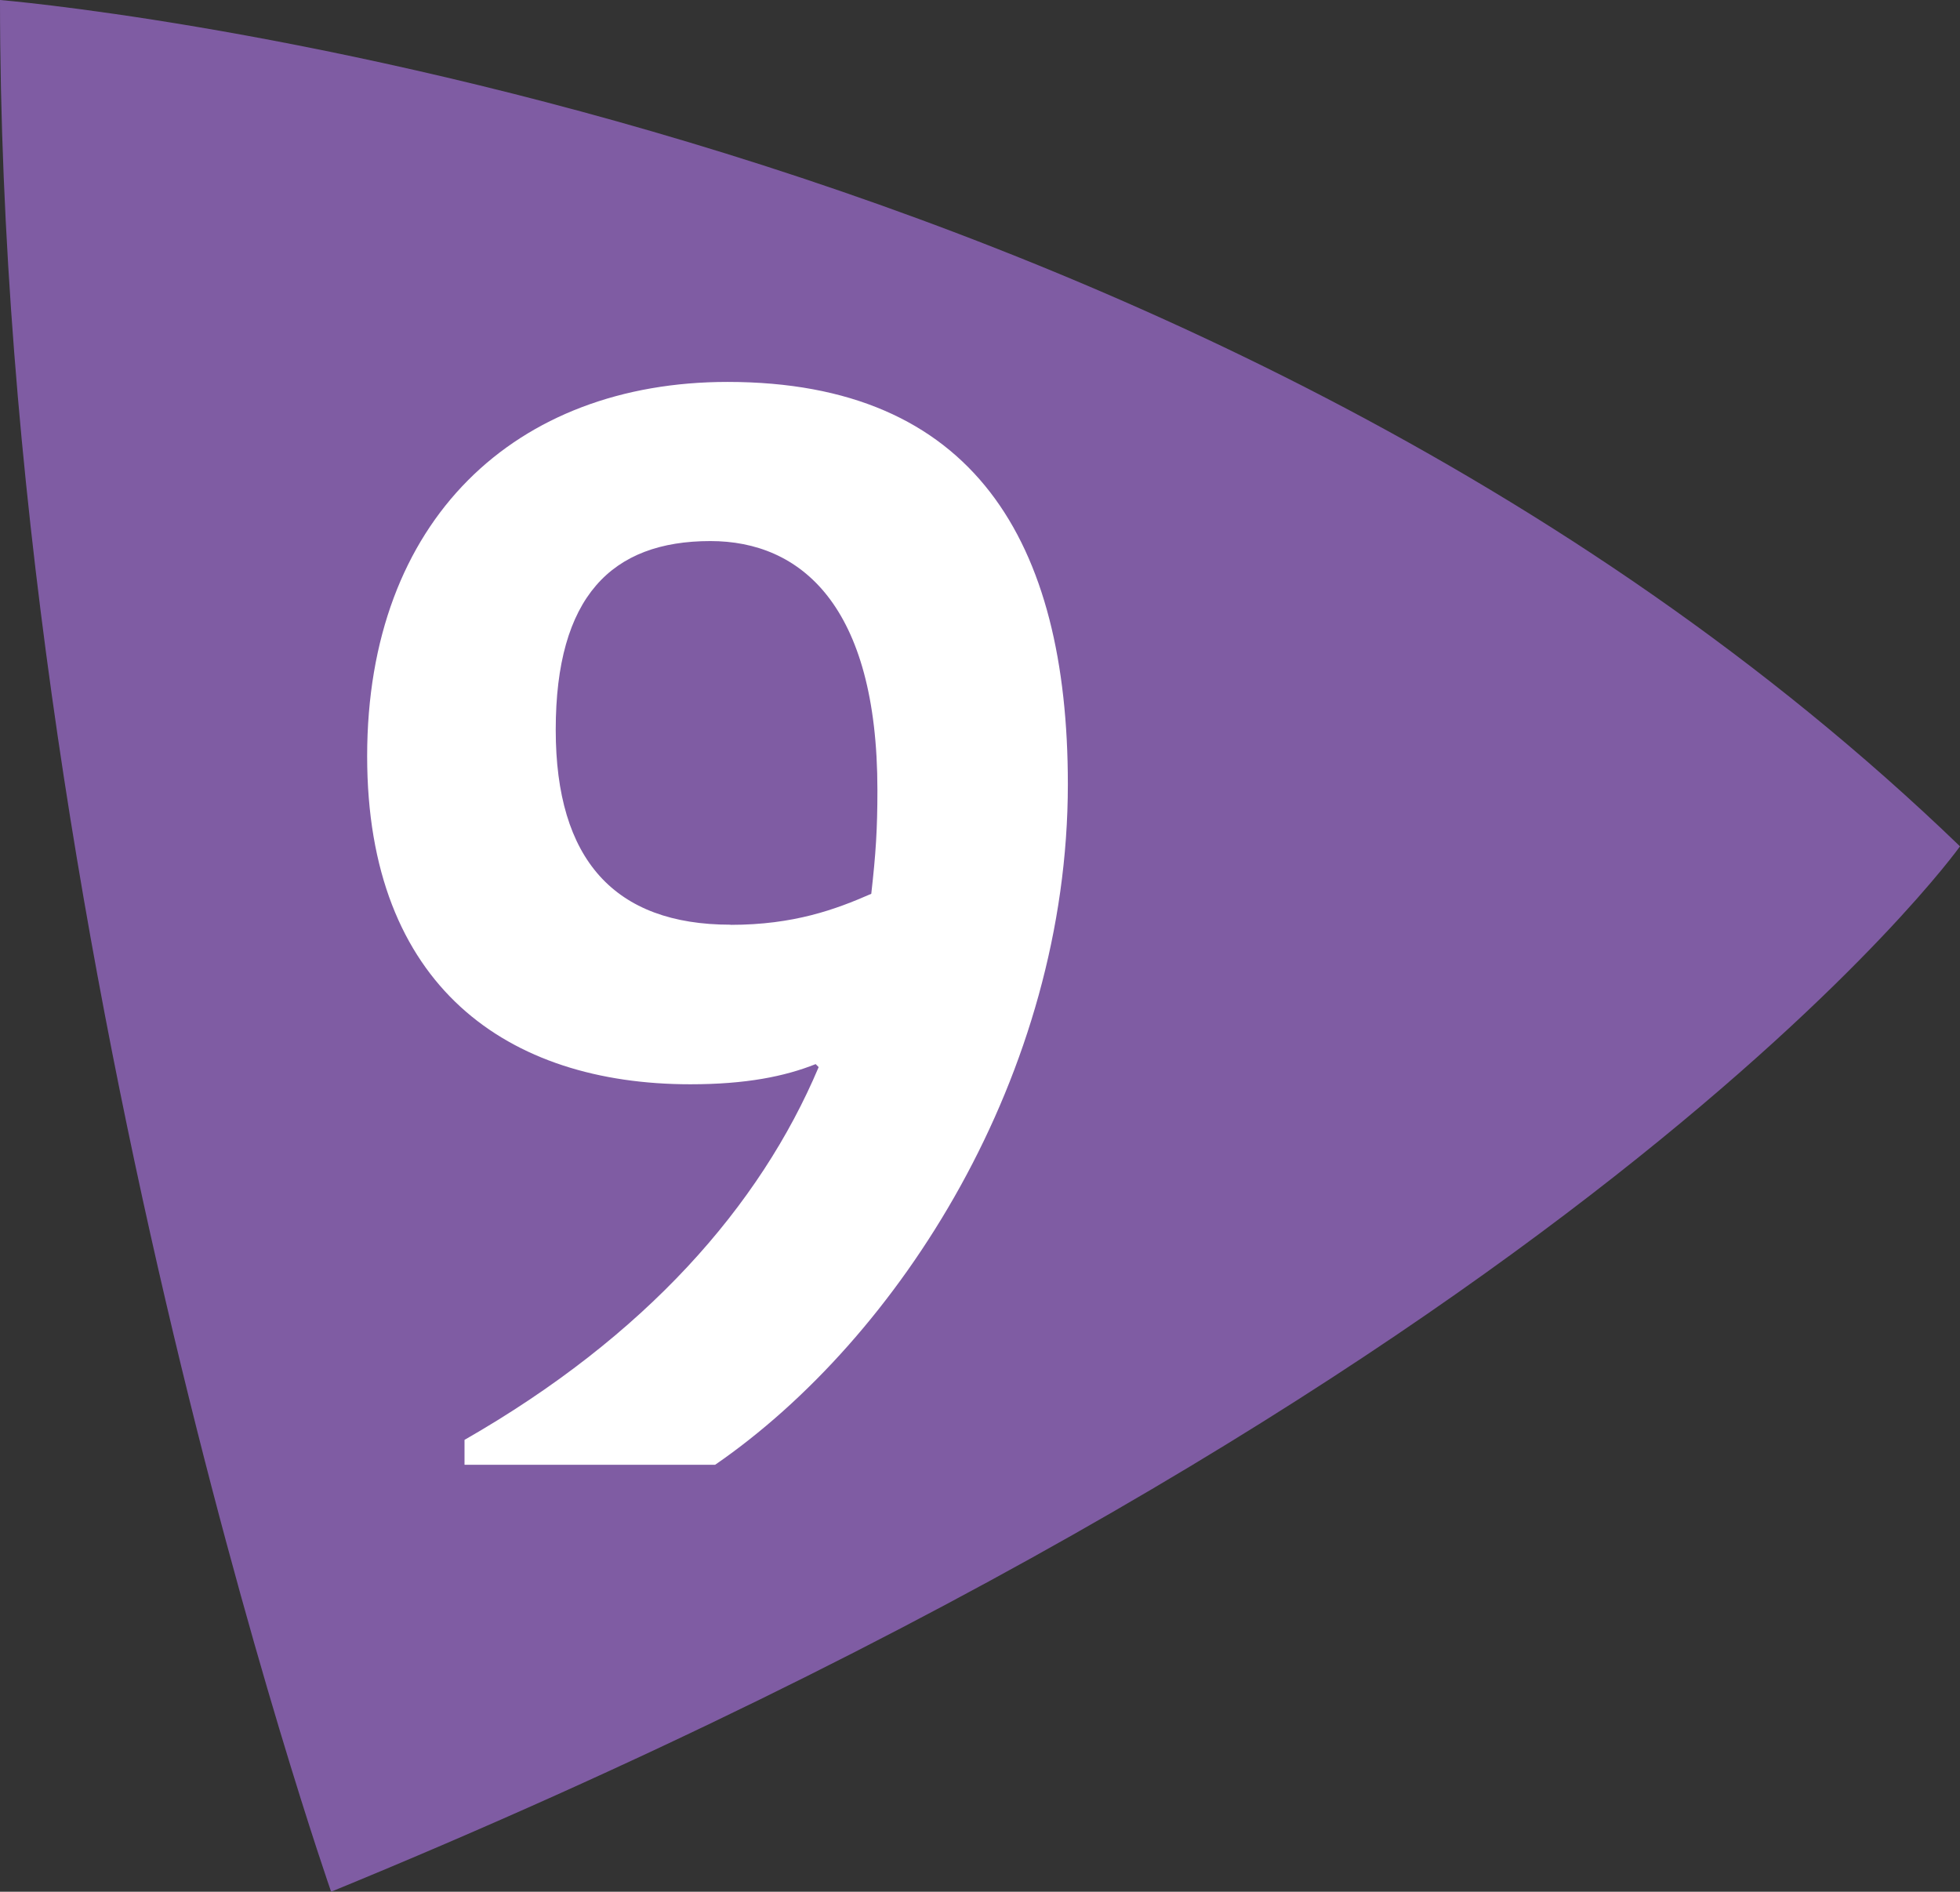
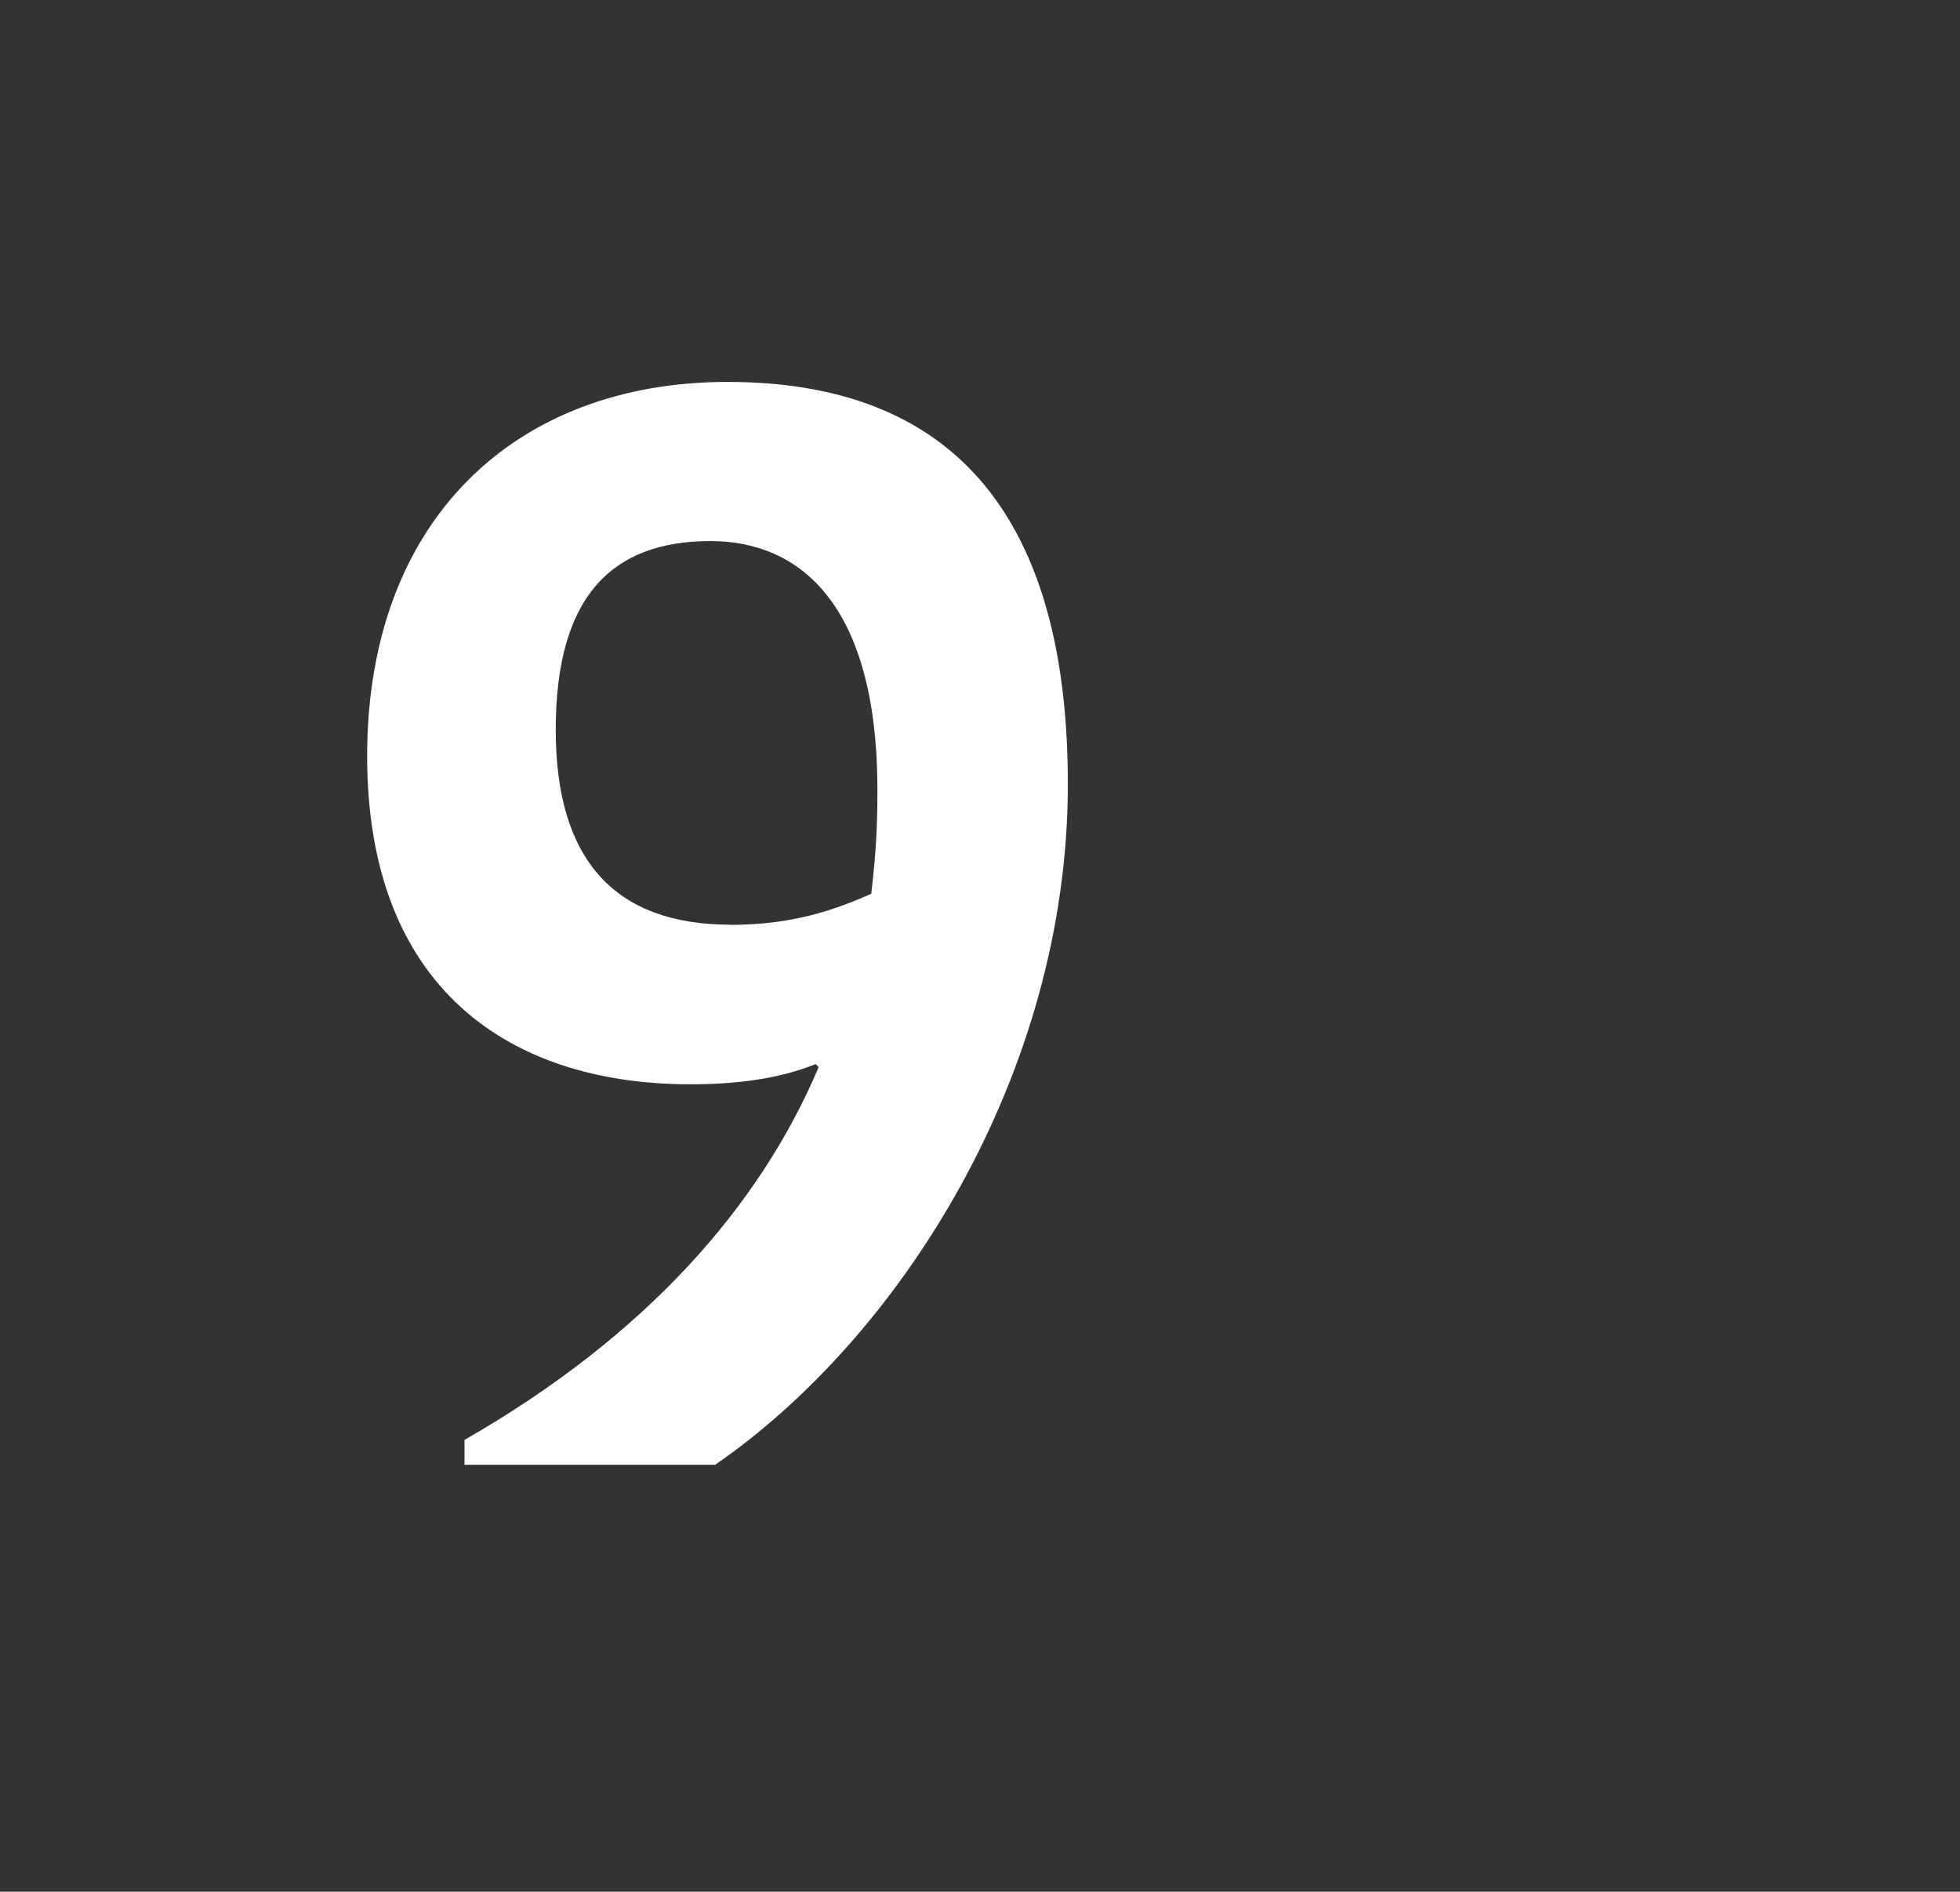
<svg xmlns="http://www.w3.org/2000/svg" id="uuid-cdcb7af3-180a-4851-9b48-38443490406c" viewBox="0 0 13.709 13.23">
  <rect x="0" y="0" width="13.709" height="13.23" fill="#333333" stroke="none" />
  <defs>
    <style>.uuid-03ea3884-177c-4d63-a2b3-f63ce600a37f{fill:#fff;}.uuid-8bd37bba-c986-4223-8a0d-a0145866831d{fill:#7f5ca3;}</style>
  </defs>
  <g id="uuid-c55e1a7e-8417-4f5f-9b95-4b9960be4b5e">
    <g>
-       <path class="uuid-8bd37bba-c986-4223-8a0d-a0145866831d" d="M0,0S8.276,.679,13.709,5.919c0,0-2.653,3.723-11.393,7.311C2.316,13.23,0,6.615,0,0" />
      <path class="uuid-03ea3884-177c-4d63-a2b3-f63ce600a37f" d="M3.249,10.243v-.173c1.266-.725,2.066-1.634,2.477-2.607l-.021-.021c-.216,.086-.487,.141-.876,.141-1.276,0-2.261-.682-2.261-2.294,0-1.655,1.039-2.618,2.521-2.618,1.72,0,2.38,1.114,2.38,2.813,0,2.033-1.179,3.873-2.467,4.76h-1.752Zm1.861-3.775c.443,0,.735-.108,.984-.217,.032-.281,.043-.454,.043-.725,0-1.298-.541-1.742-1.168-1.742-.692,0-1.082,.39-1.082,1.32,0,.908,.411,1.363,1.223,1.363Z" />
    </g>
  </g>
</svg>